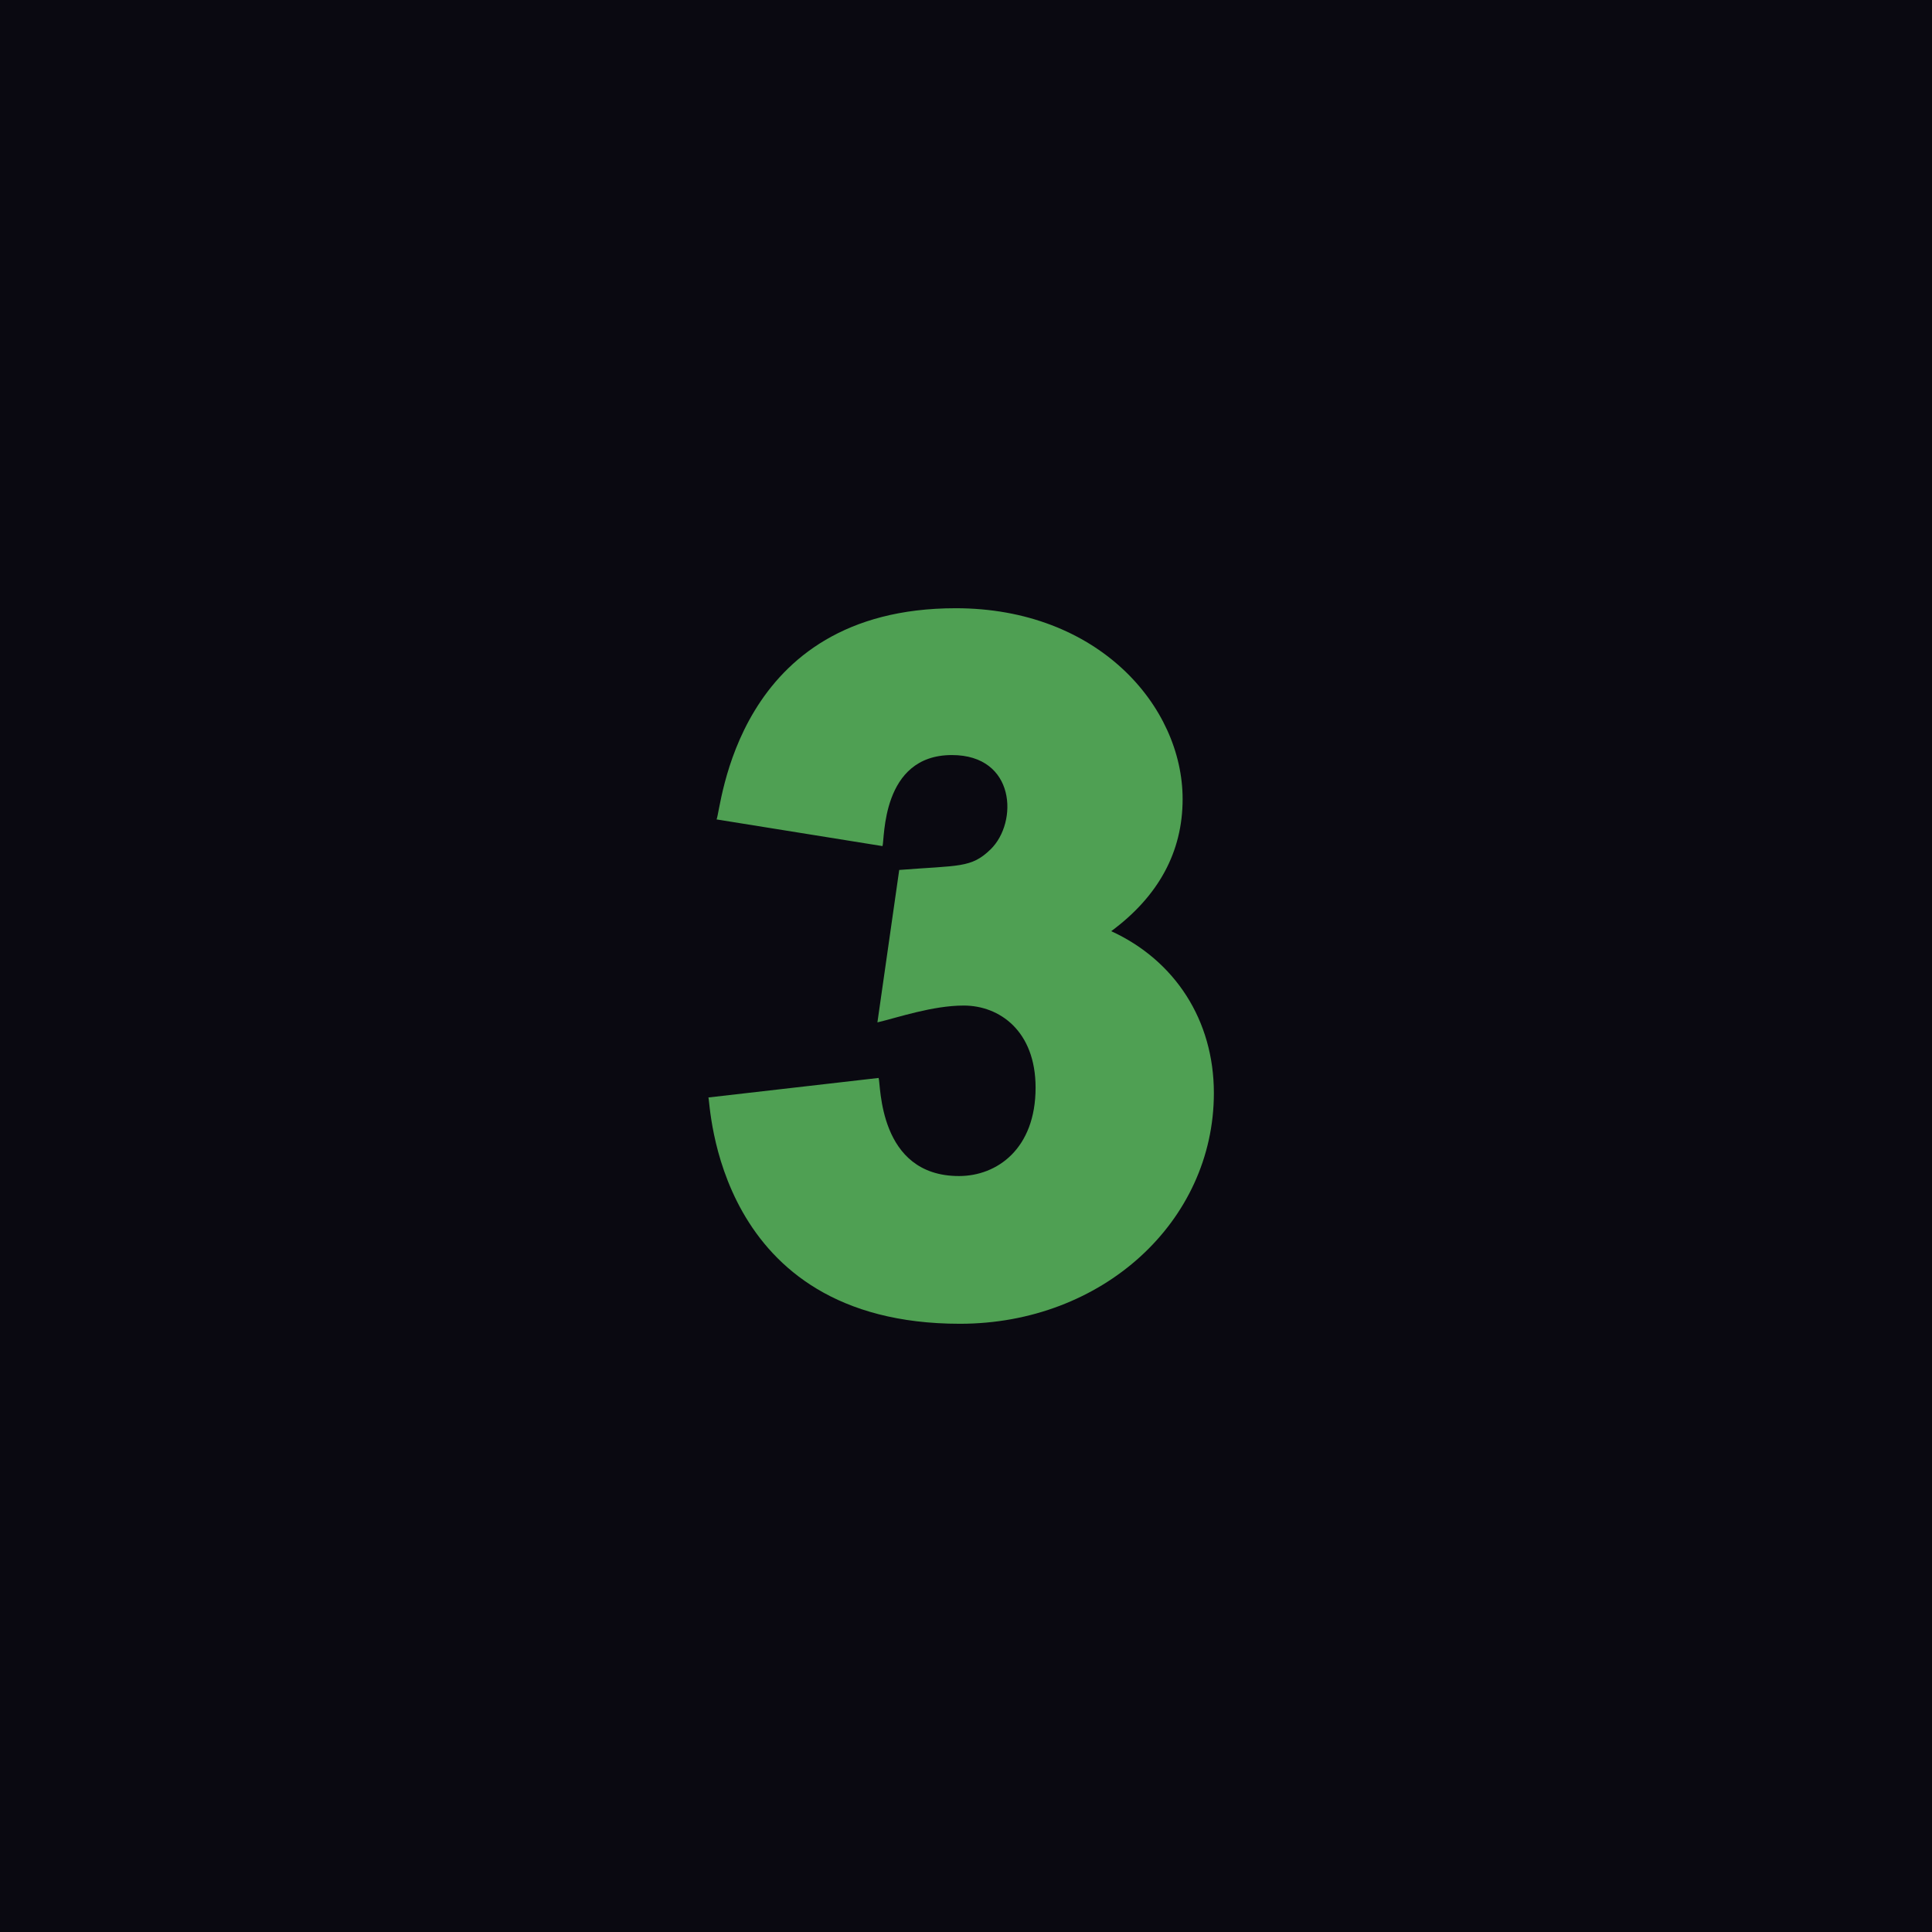
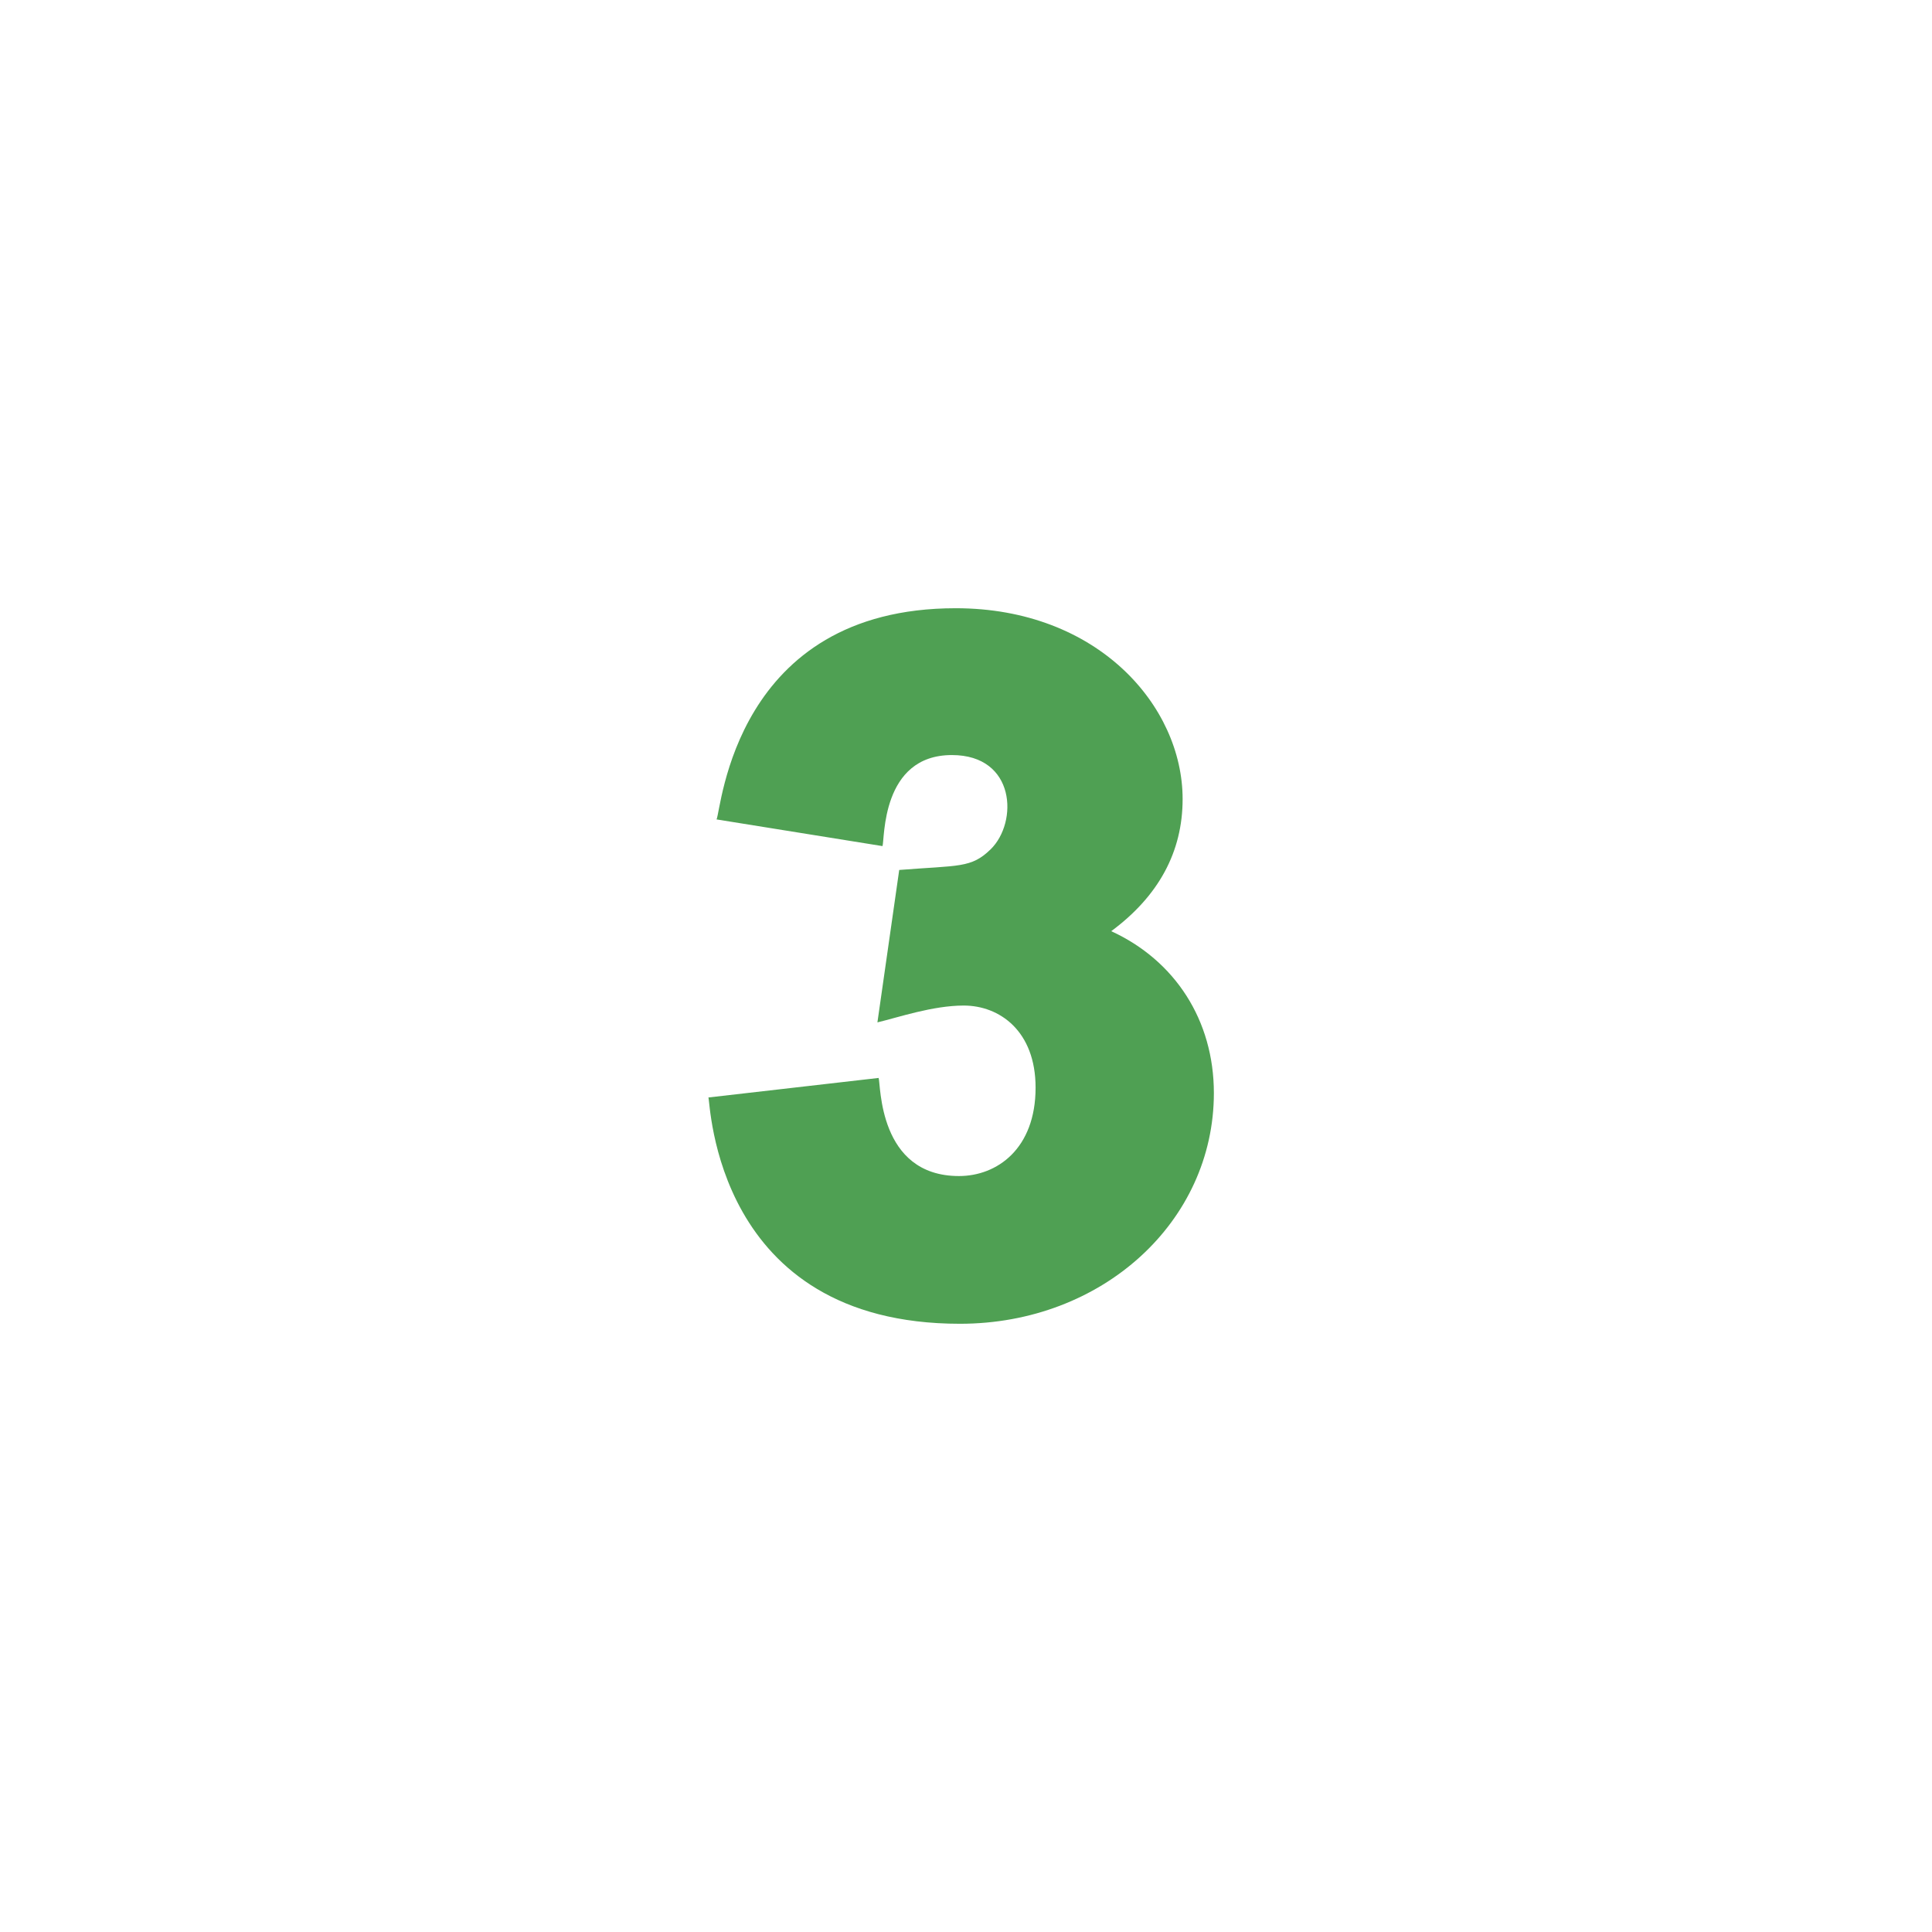
<svg xmlns="http://www.w3.org/2000/svg" width="180" height="180" viewBox="0 0 180 180" fill="none">
-   <rect width="180" height="180" fill="#0A0911" />
  <path d="M103.531 86.756C107.948 83.486 110.182 79.361 110.182 74.448C110.182 65.771 102.274 56.667 89.039 56.667C68.404 56.667 67.212 75.468 66.759 76.343L82.22 78.829C82.439 78.212 82.07 70.347 88.686 70.347C94.643 70.347 94.868 76.62 92.295 79.128C90.484 80.895 89.361 80.611 83.778 81.052L81.747 95.253C83.659 94.801 86.885 93.685 89.788 93.685C93.121 93.685 96.483 96.05 96.483 101.335C96.483 107.023 92.899 109.569 89.348 109.569C81.796 109.569 82.074 100.994 81.858 100.429L66 102.249C66.204 102.64 66.518 123.333 89.436 123.333C102.703 123.333 113.094 113.817 113.094 101.837C113.094 95.039 109.457 89.475 103.531 86.756Z" fill="#4FA053" />
</svg>